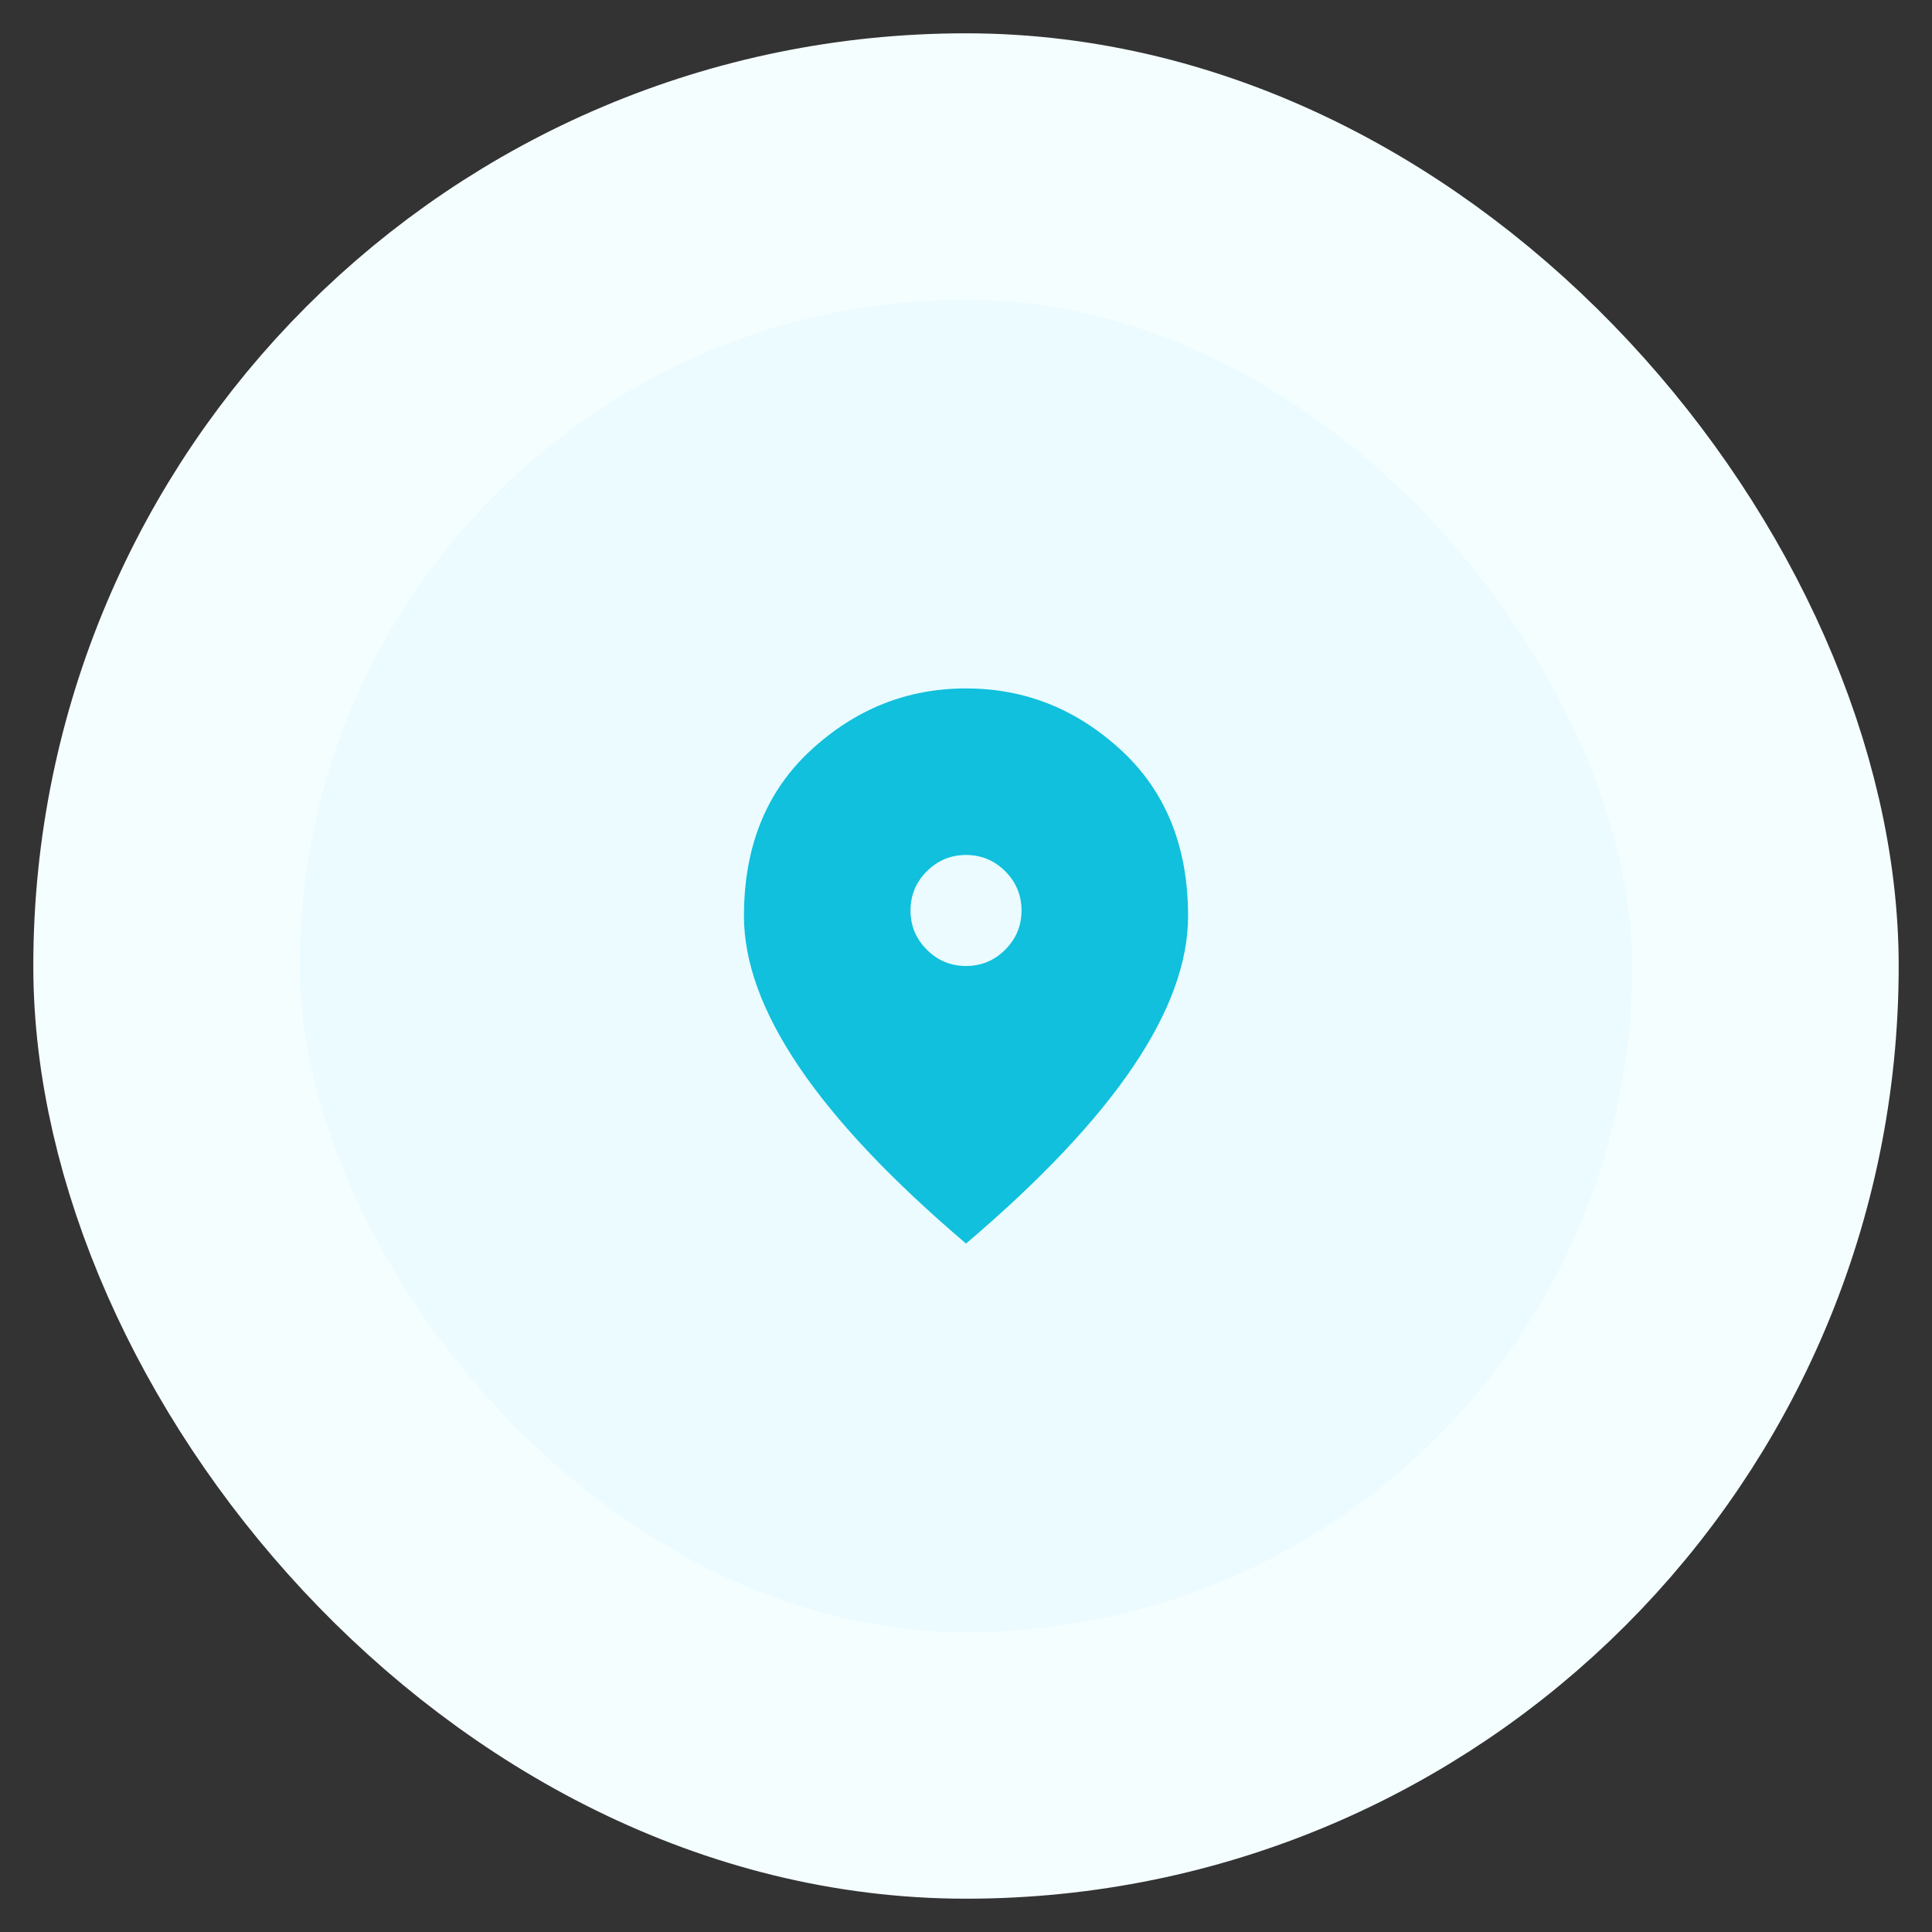
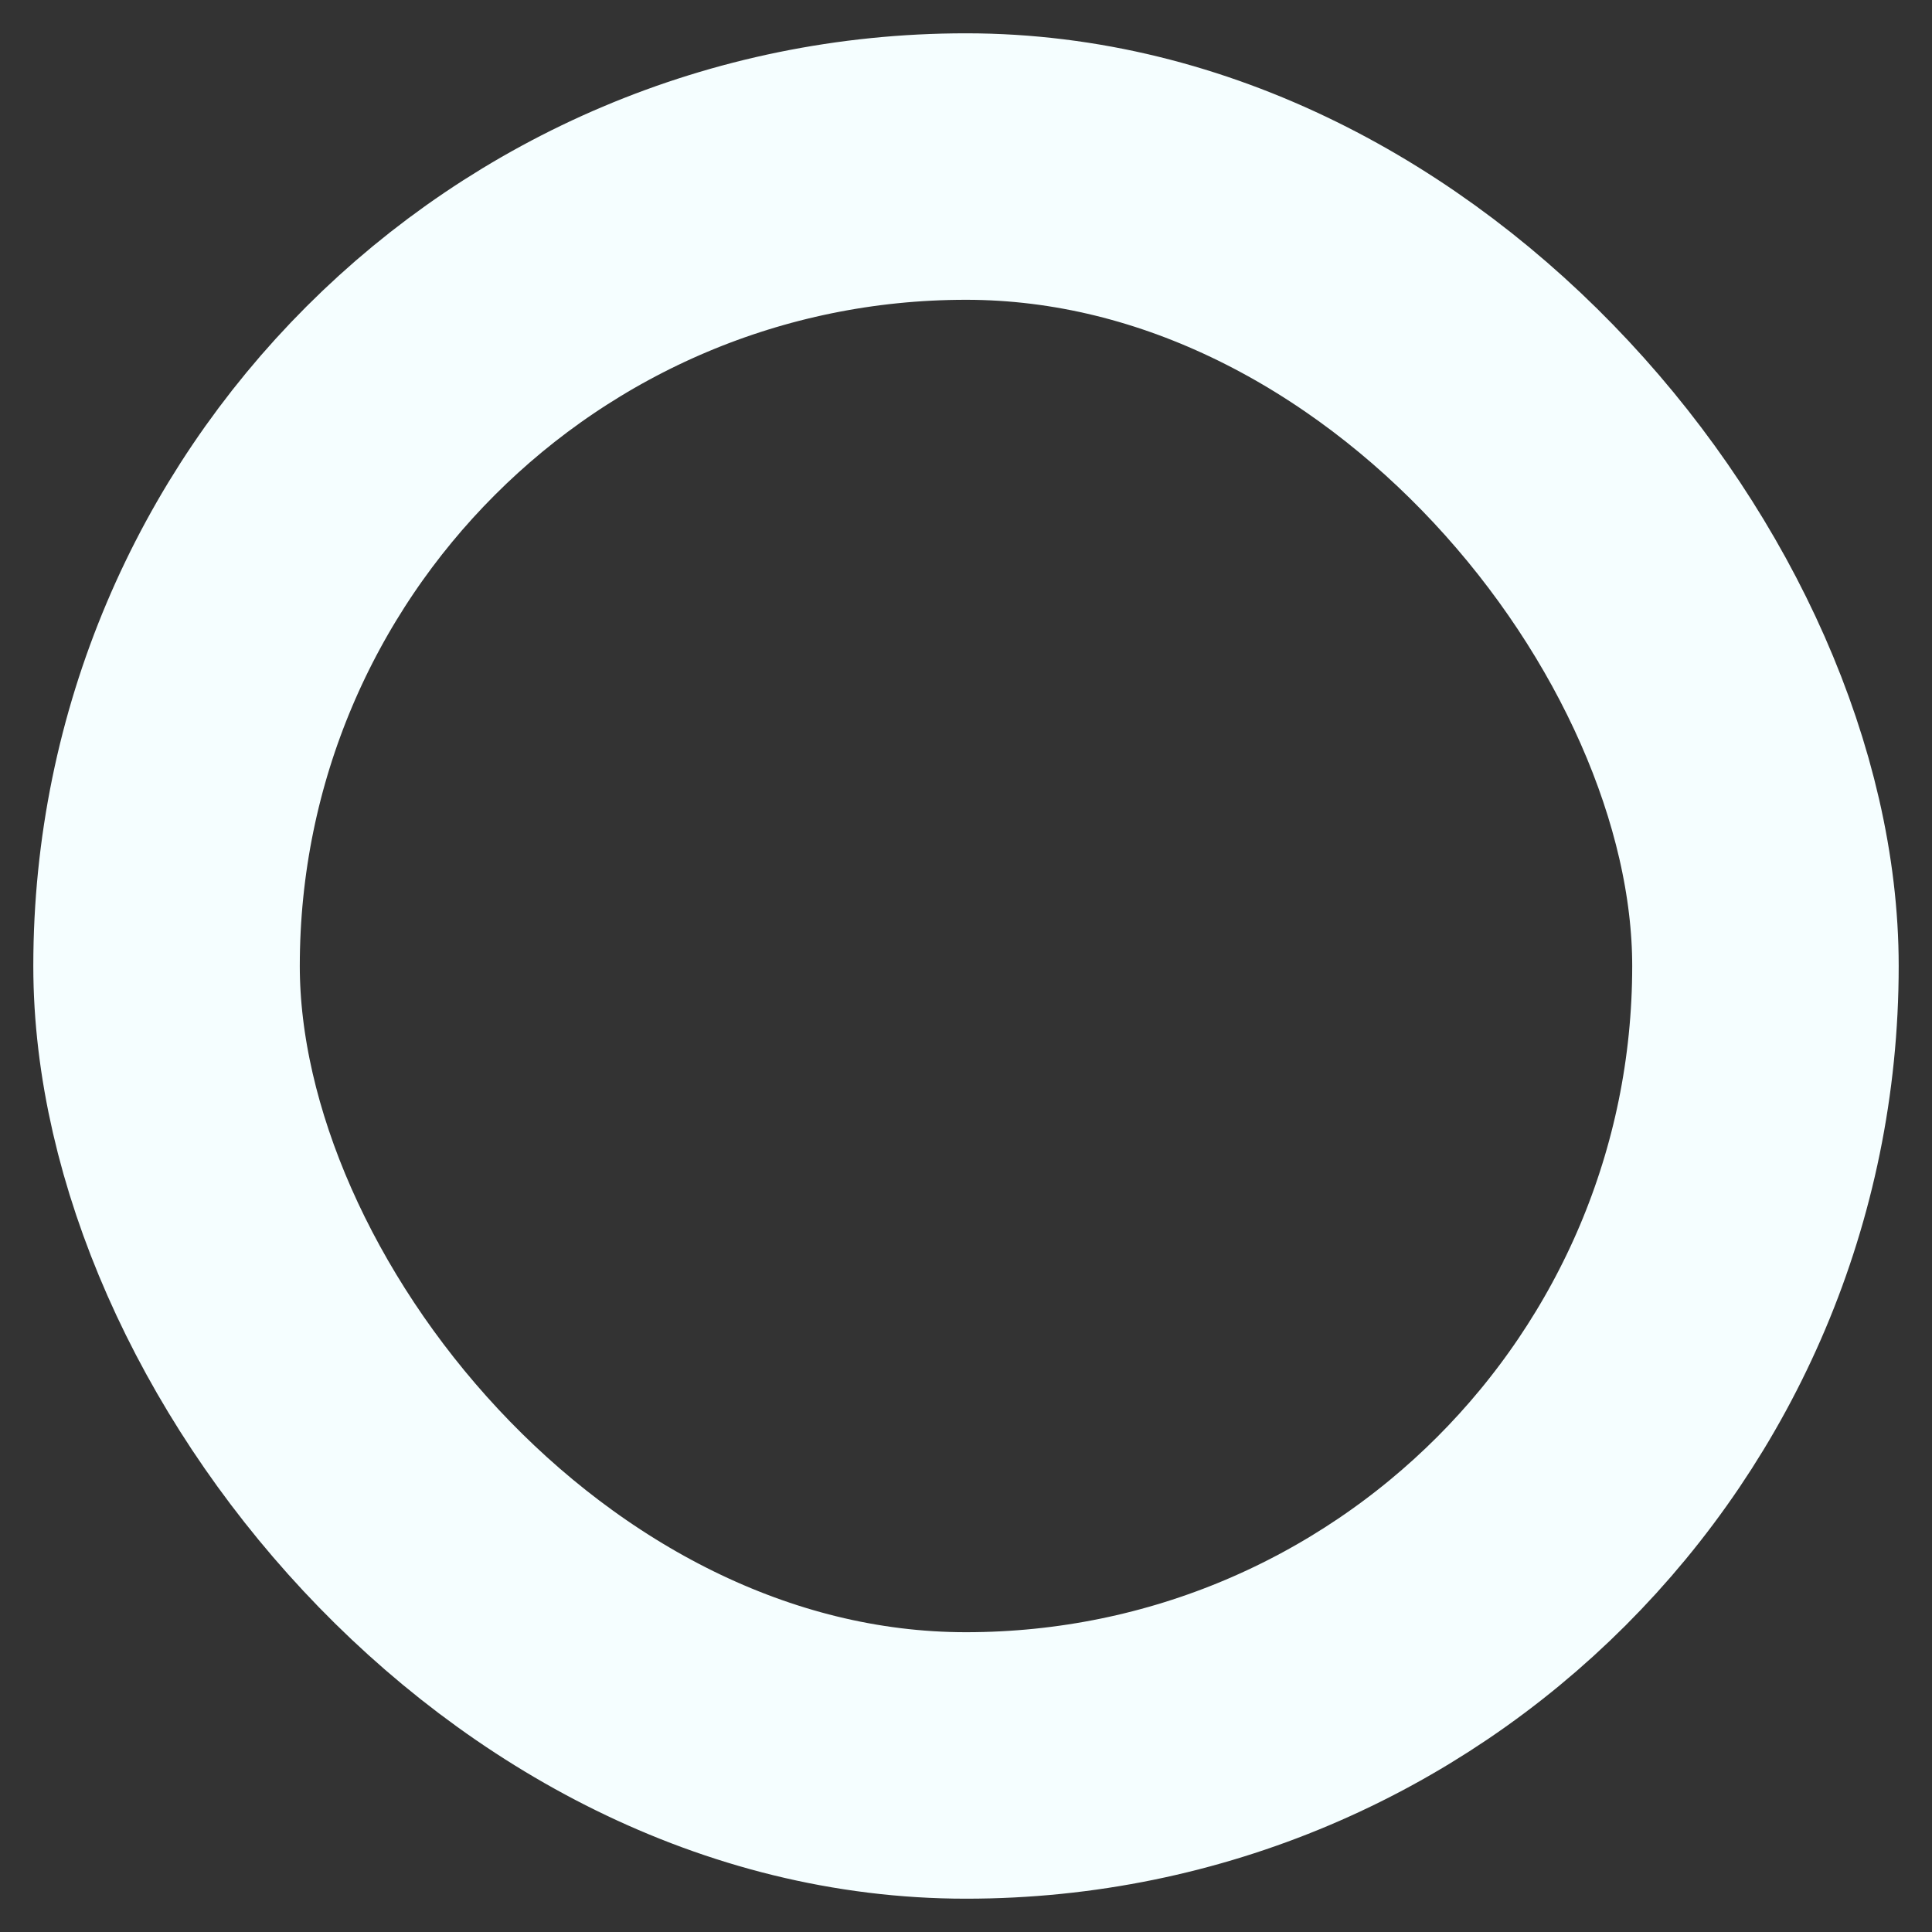
<svg xmlns="http://www.w3.org/2000/svg" width="58" height="58" viewBox="0 0 58 58" fill="none">
  <rect x="0" y="0" width="58" height="58" fill="#333333" stroke="none" />
-   <rect x="5" y="5" width="48" height="48" rx="24" fill="#EBFBFF" />
  <rect x="5" y="5" width="48" height="48" rx="24" stroke="#F5FEFF" stroke-width="8" />
  <mask id="mask0_1523_7429" style="mask-type:alpha" maskUnits="userSpaceOnUse" x="19" y="19" width="20" height="20">
-     <rect x="19" y="19" width="20" height="20" fill="#D9D9D9" />
-   </mask>
+     </mask>
  <g mask="url(#mask0_1523_7429)">
-     <path d="M29.001 29C29.459 29 29.851 28.837 30.178 28.51C30.504 28.184 30.667 27.792 30.667 27.333C30.667 26.875 30.504 26.483 30.178 26.156C29.851 25.83 29.459 25.667 29.001 25.667C28.542 25.667 28.15 25.83 27.824 26.156C27.497 26.483 27.334 26.875 27.334 27.333C27.334 27.792 27.497 28.184 27.824 28.51C28.15 28.837 28.542 29 29.001 29ZM29.001 37.333C26.765 35.431 25.094 33.663 23.99 32.031C22.886 30.399 22.334 28.889 22.334 27.5C22.334 25.417 23.004 23.757 24.344 22.521C25.685 21.285 27.237 20.667 29.001 20.667C30.765 20.667 32.317 21.285 33.657 22.521C34.997 23.757 35.667 25.417 35.667 27.5C35.667 28.889 35.115 30.399 34.011 32.031C32.907 33.663 31.237 35.431 29.001 37.333Z" fill="#10C0DD" />
-   </g>
+     </g>
</svg>